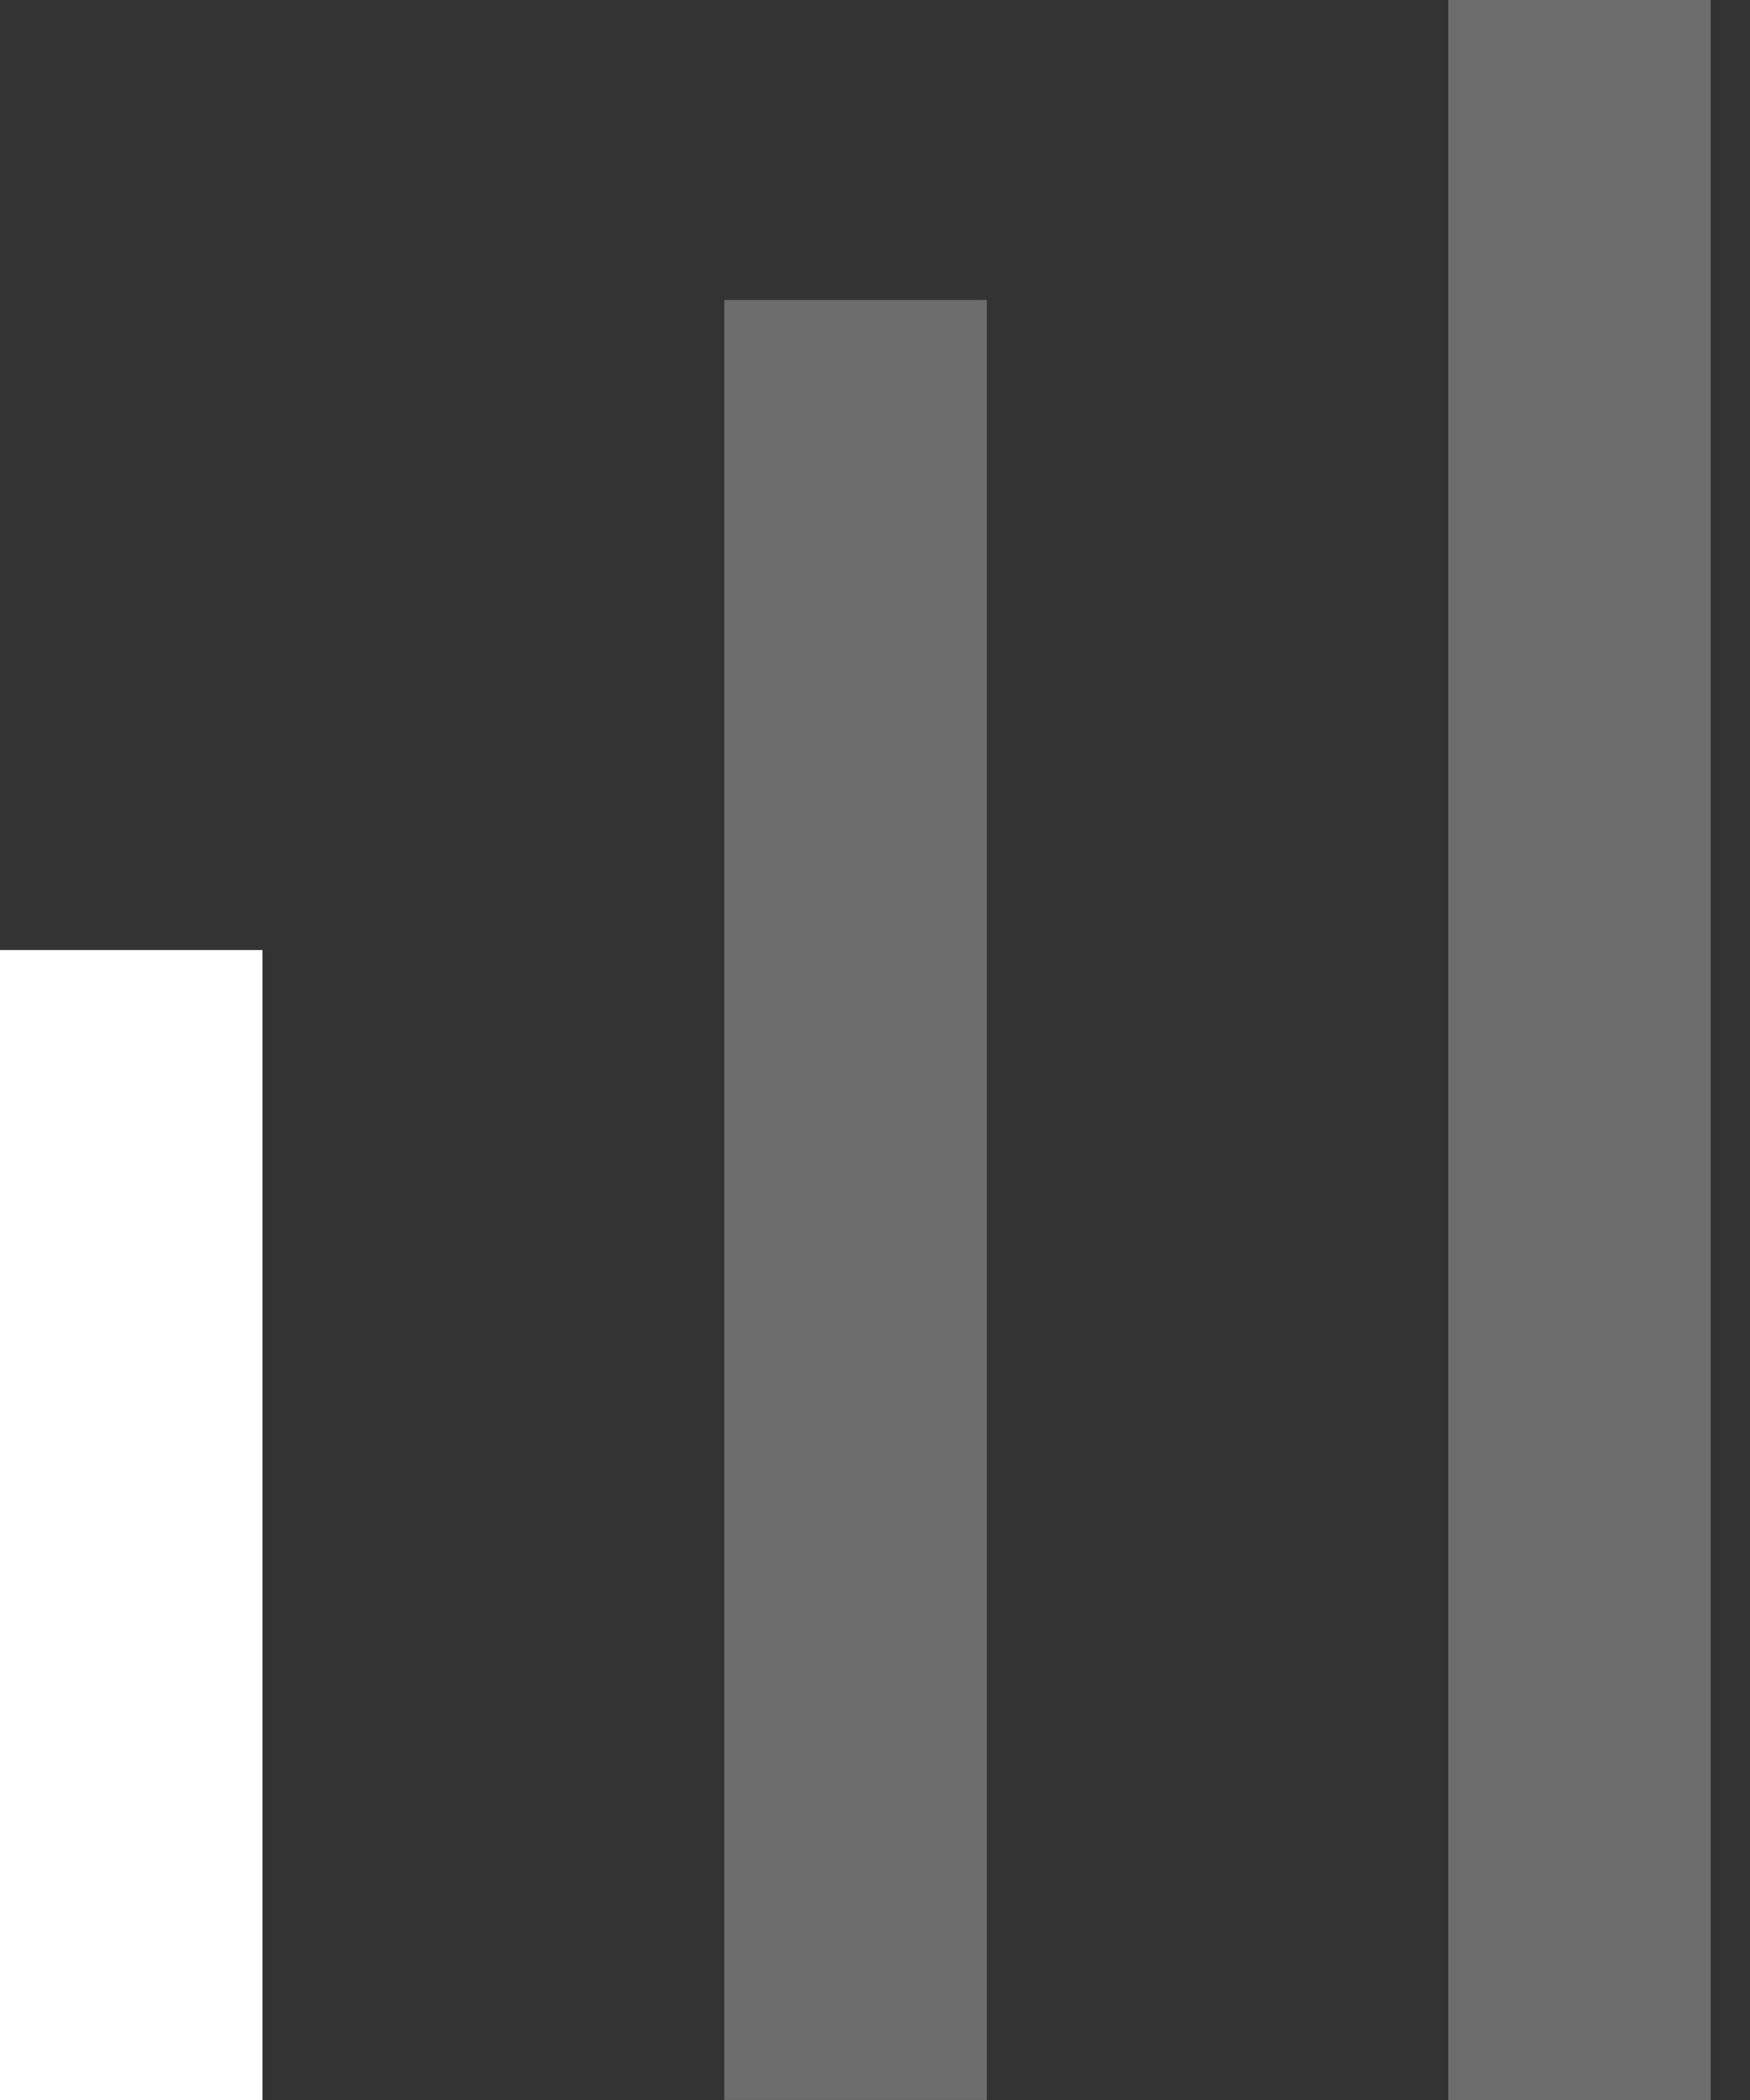
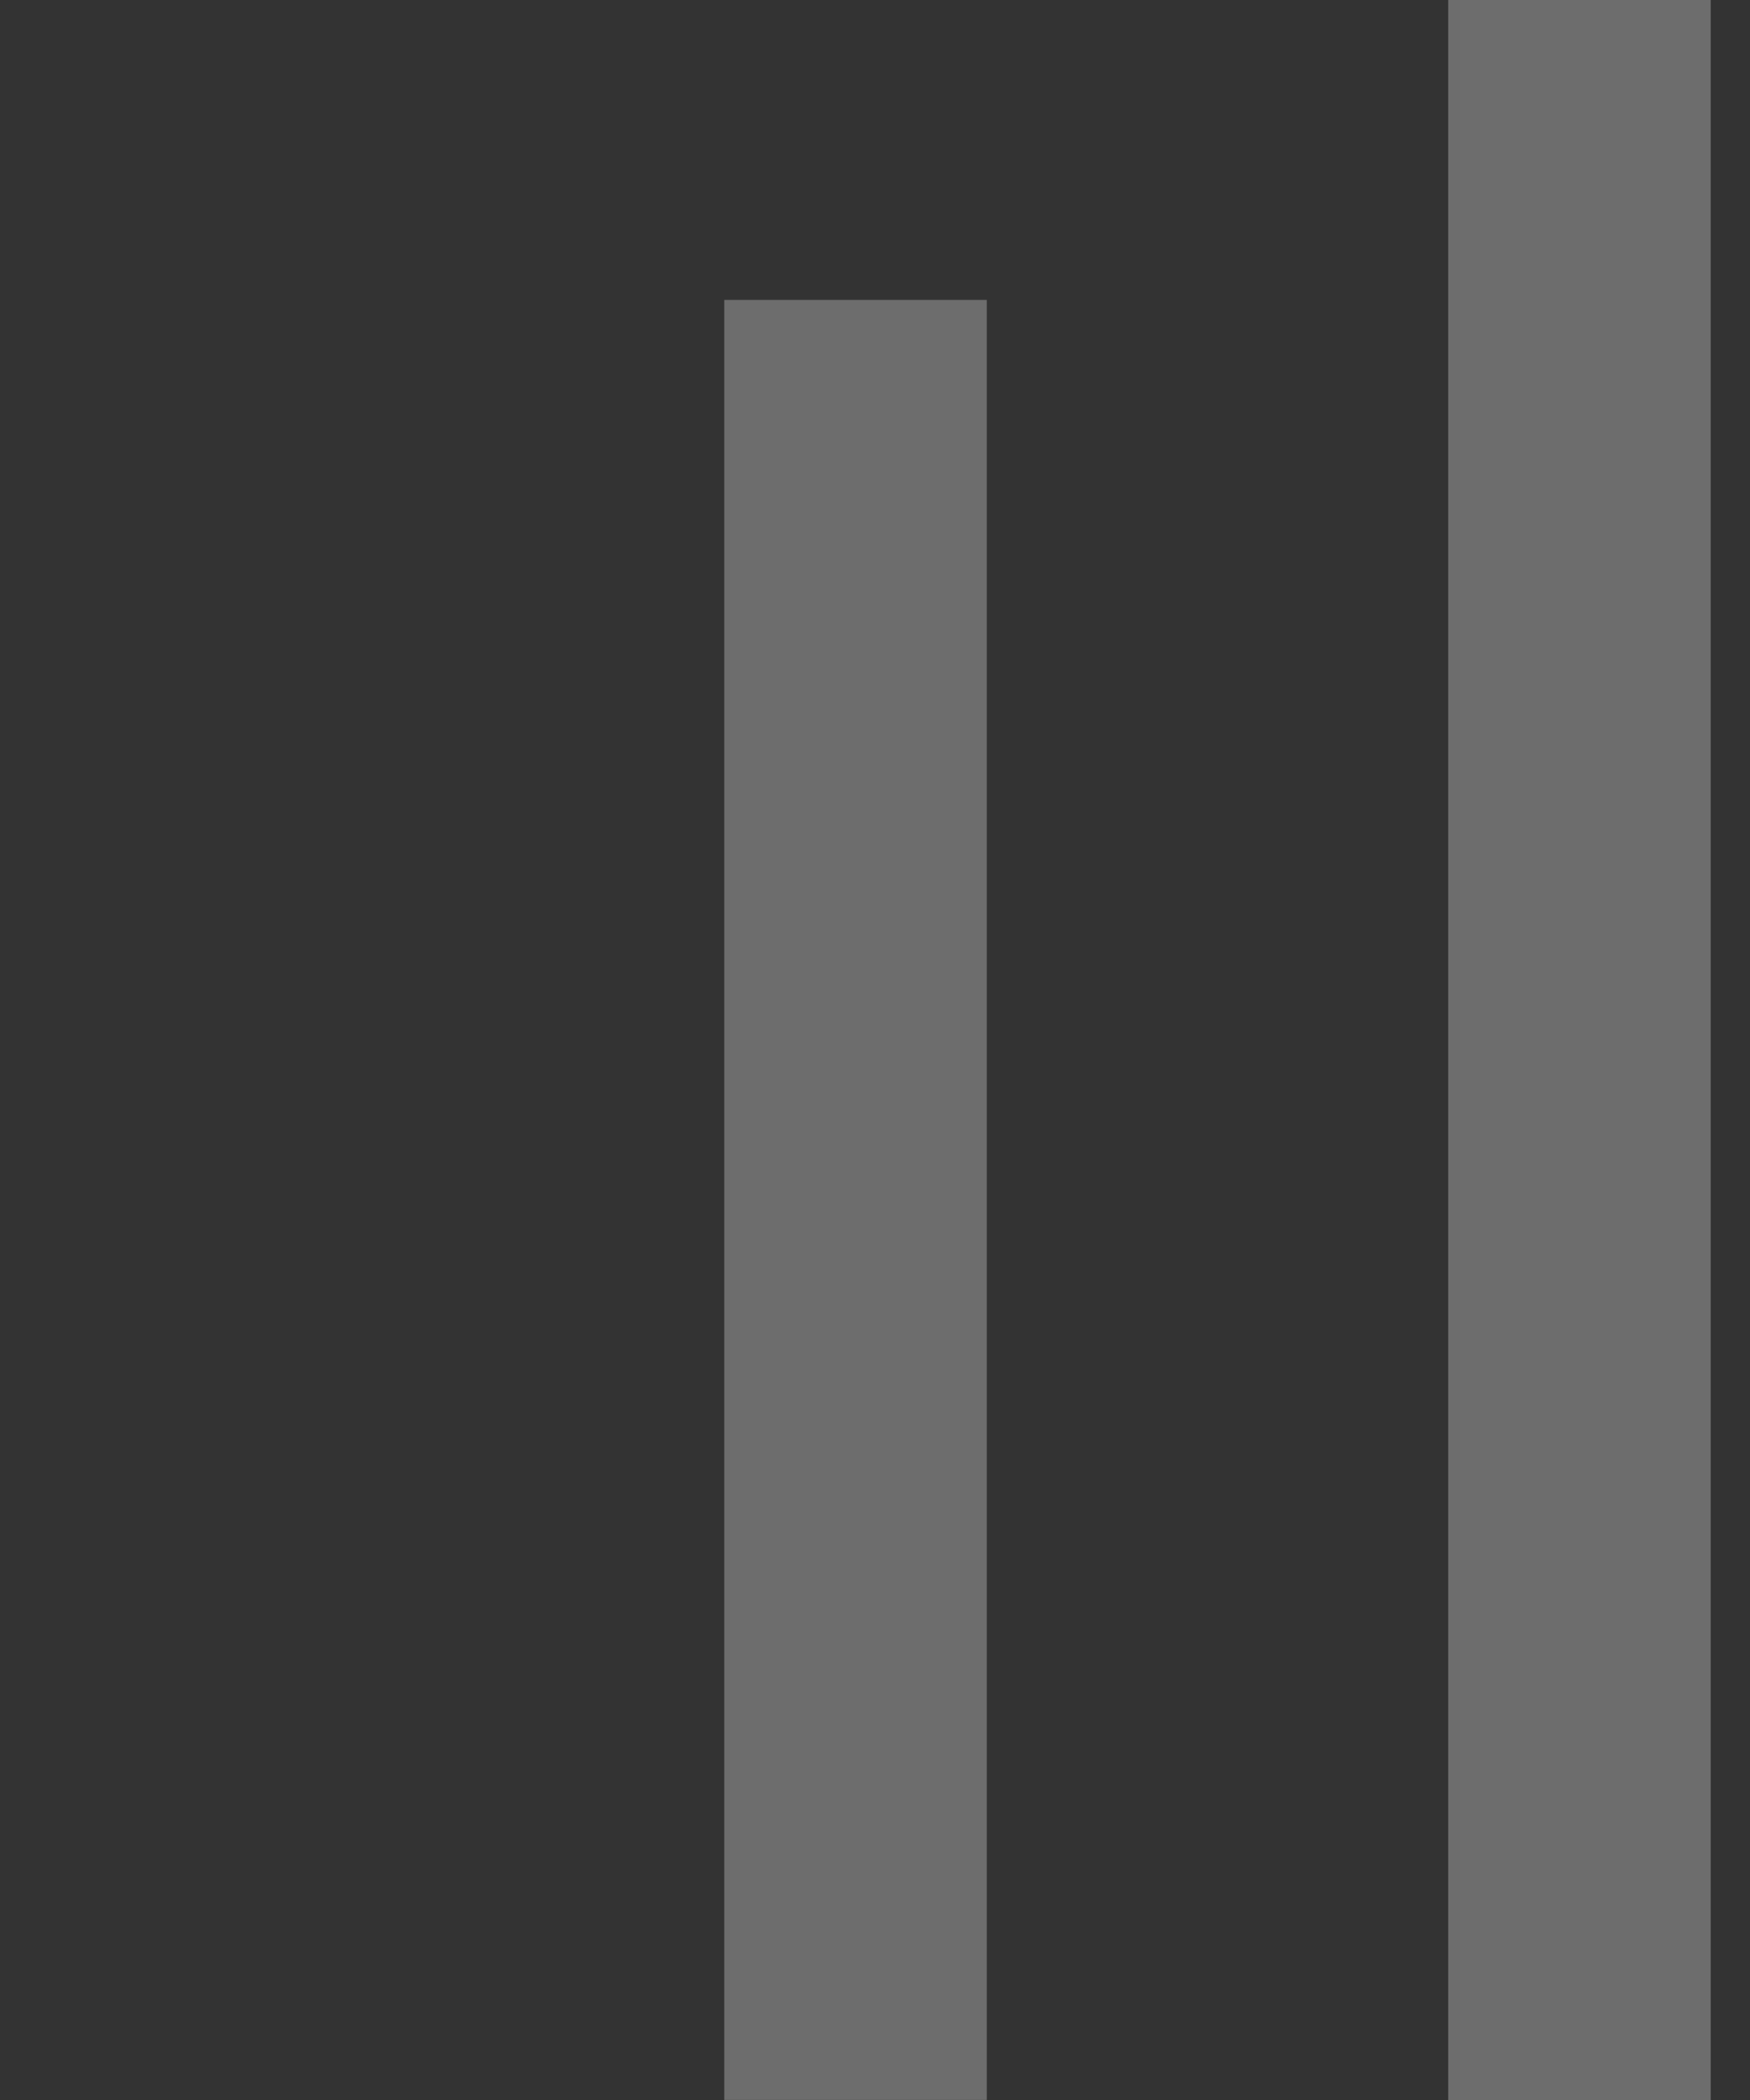
<svg xmlns="http://www.w3.org/2000/svg" width="40" height="48" viewBox="0 0 40 48" fill="none">
  <rect x="0" y="0" width="40" height="48" fill="#333333" stroke="none" />
-   <line x1="3" y1="21.715" x2="3" y2="48" stroke="white" stroke-width="6" />
  <line x1="19.555" y1="6.855" x2="19.555" y2="47.998" stroke="#6D6D6D" stroke-width="6" />
  <line x1="36.102" y1="-7.78057e-08" x2="36.102" y2="48" stroke="#6D6D6D" stroke-width="6" />
</svg>